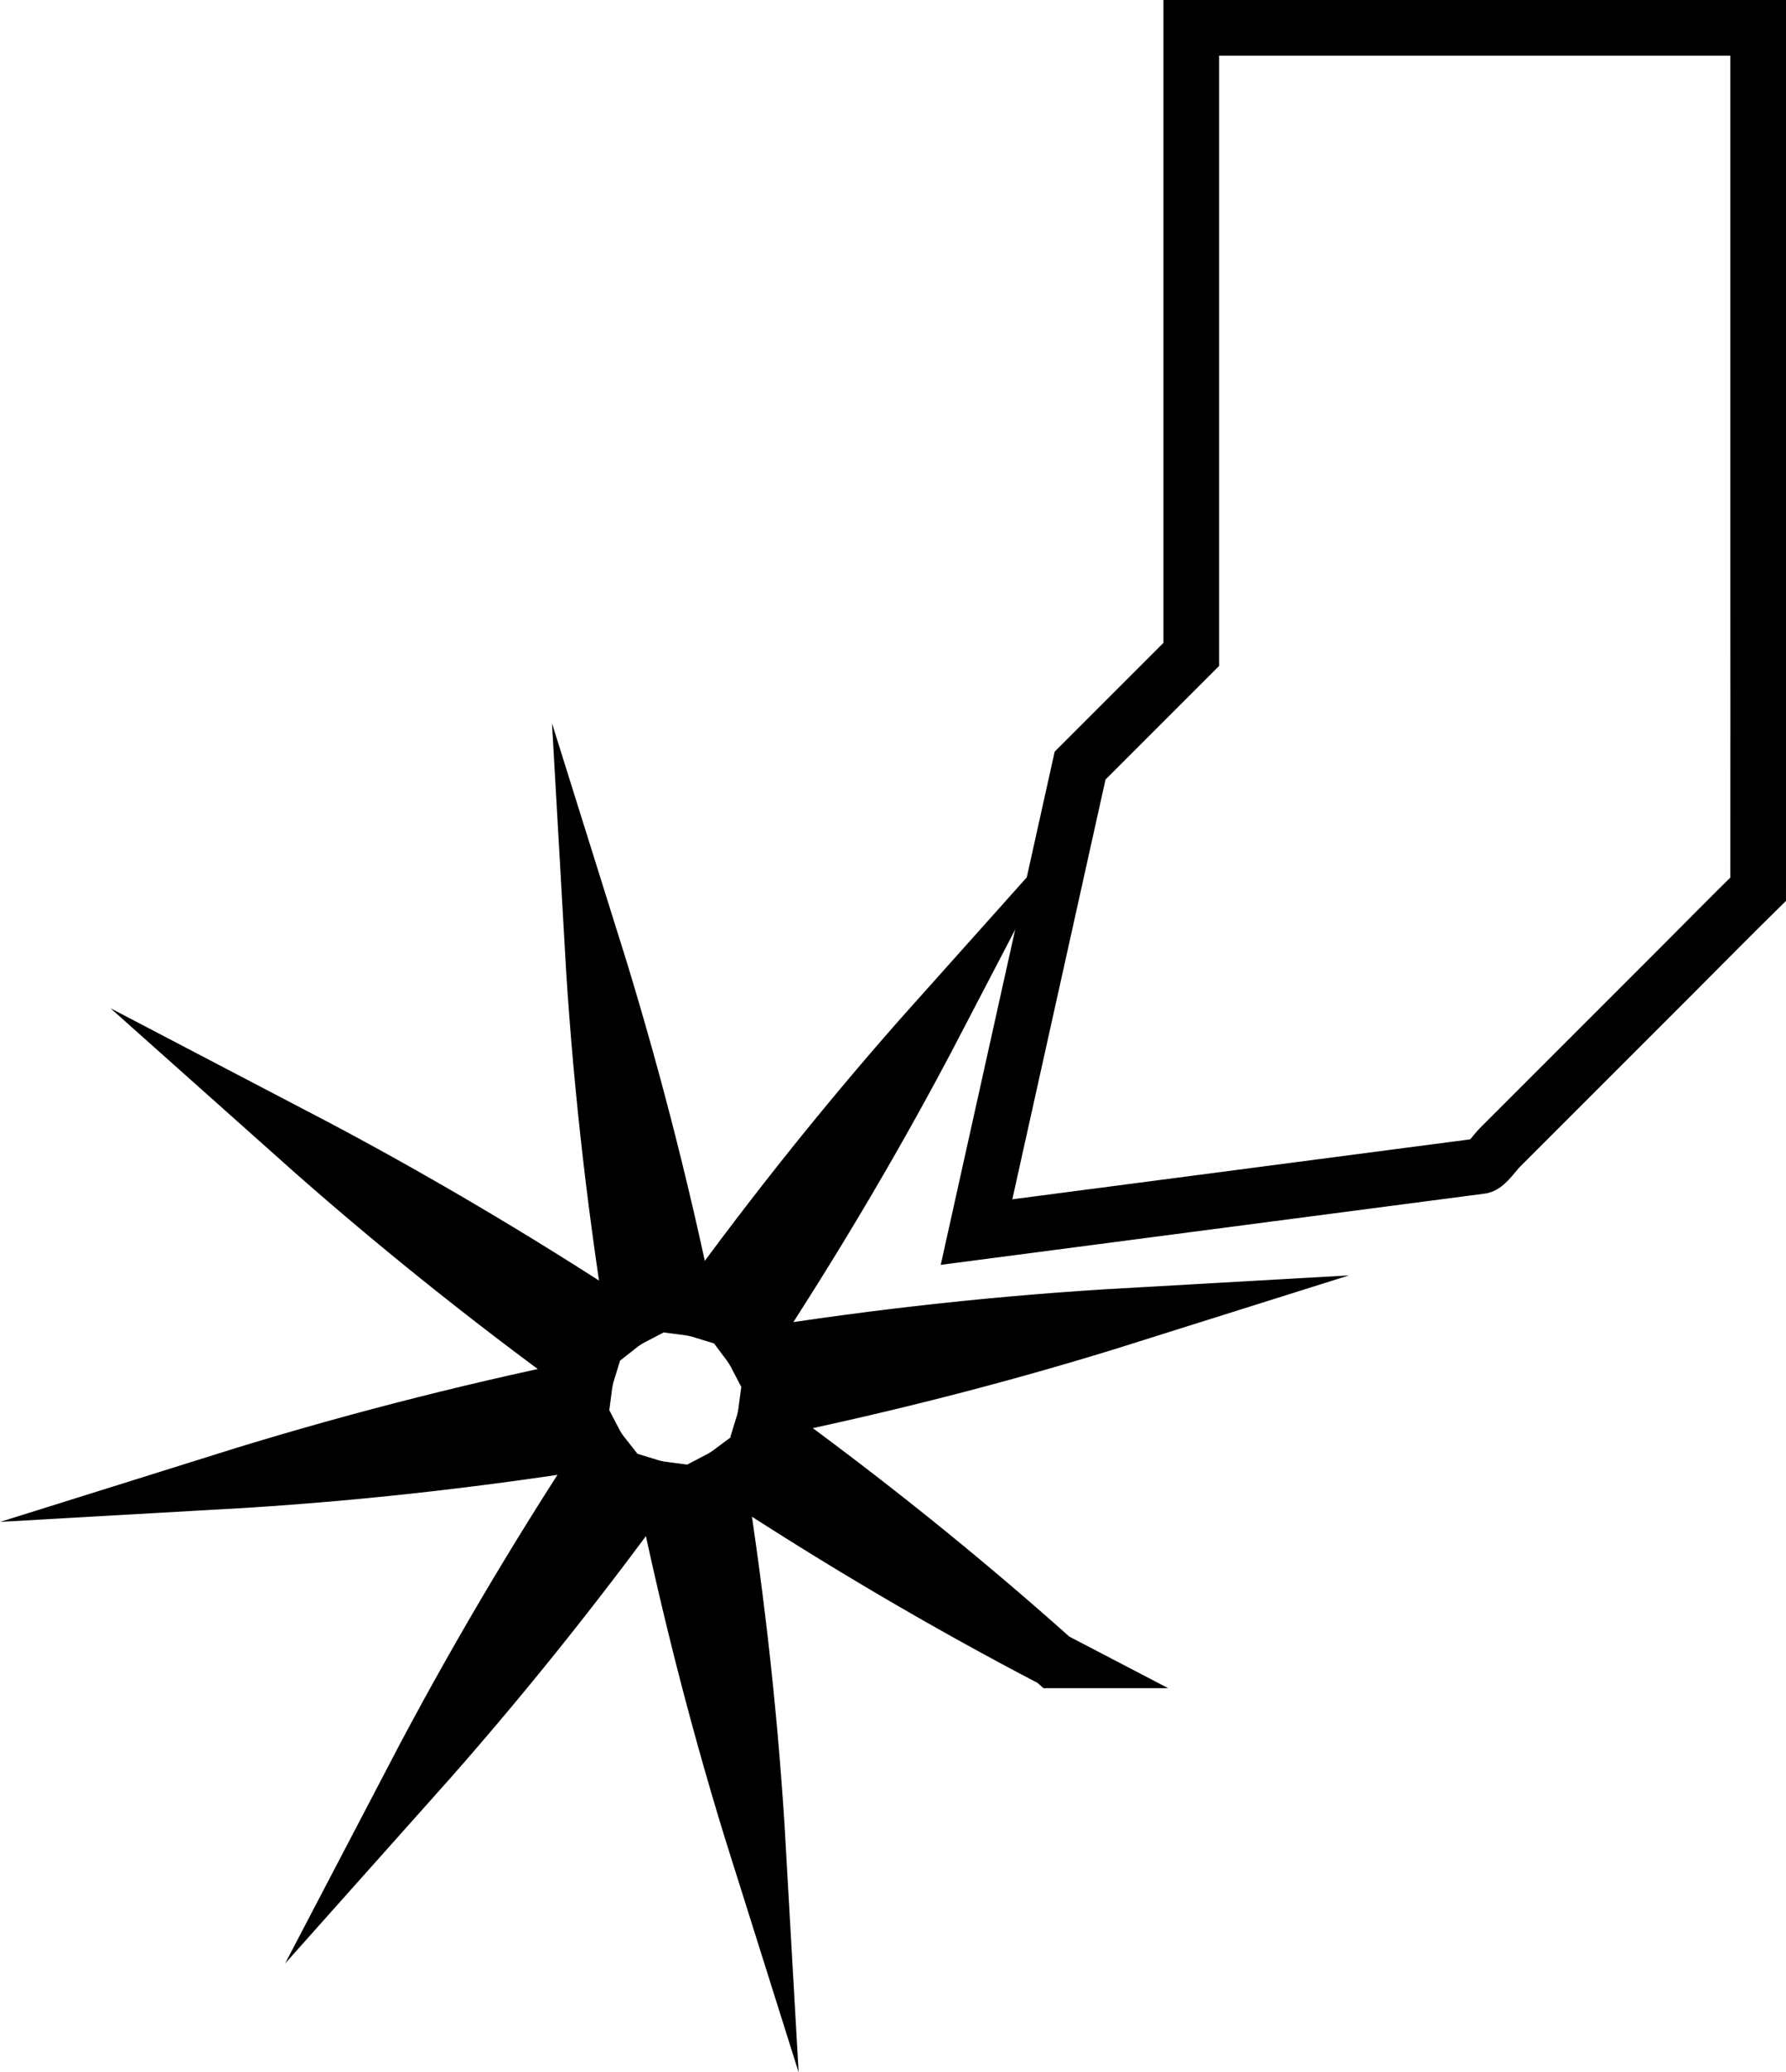
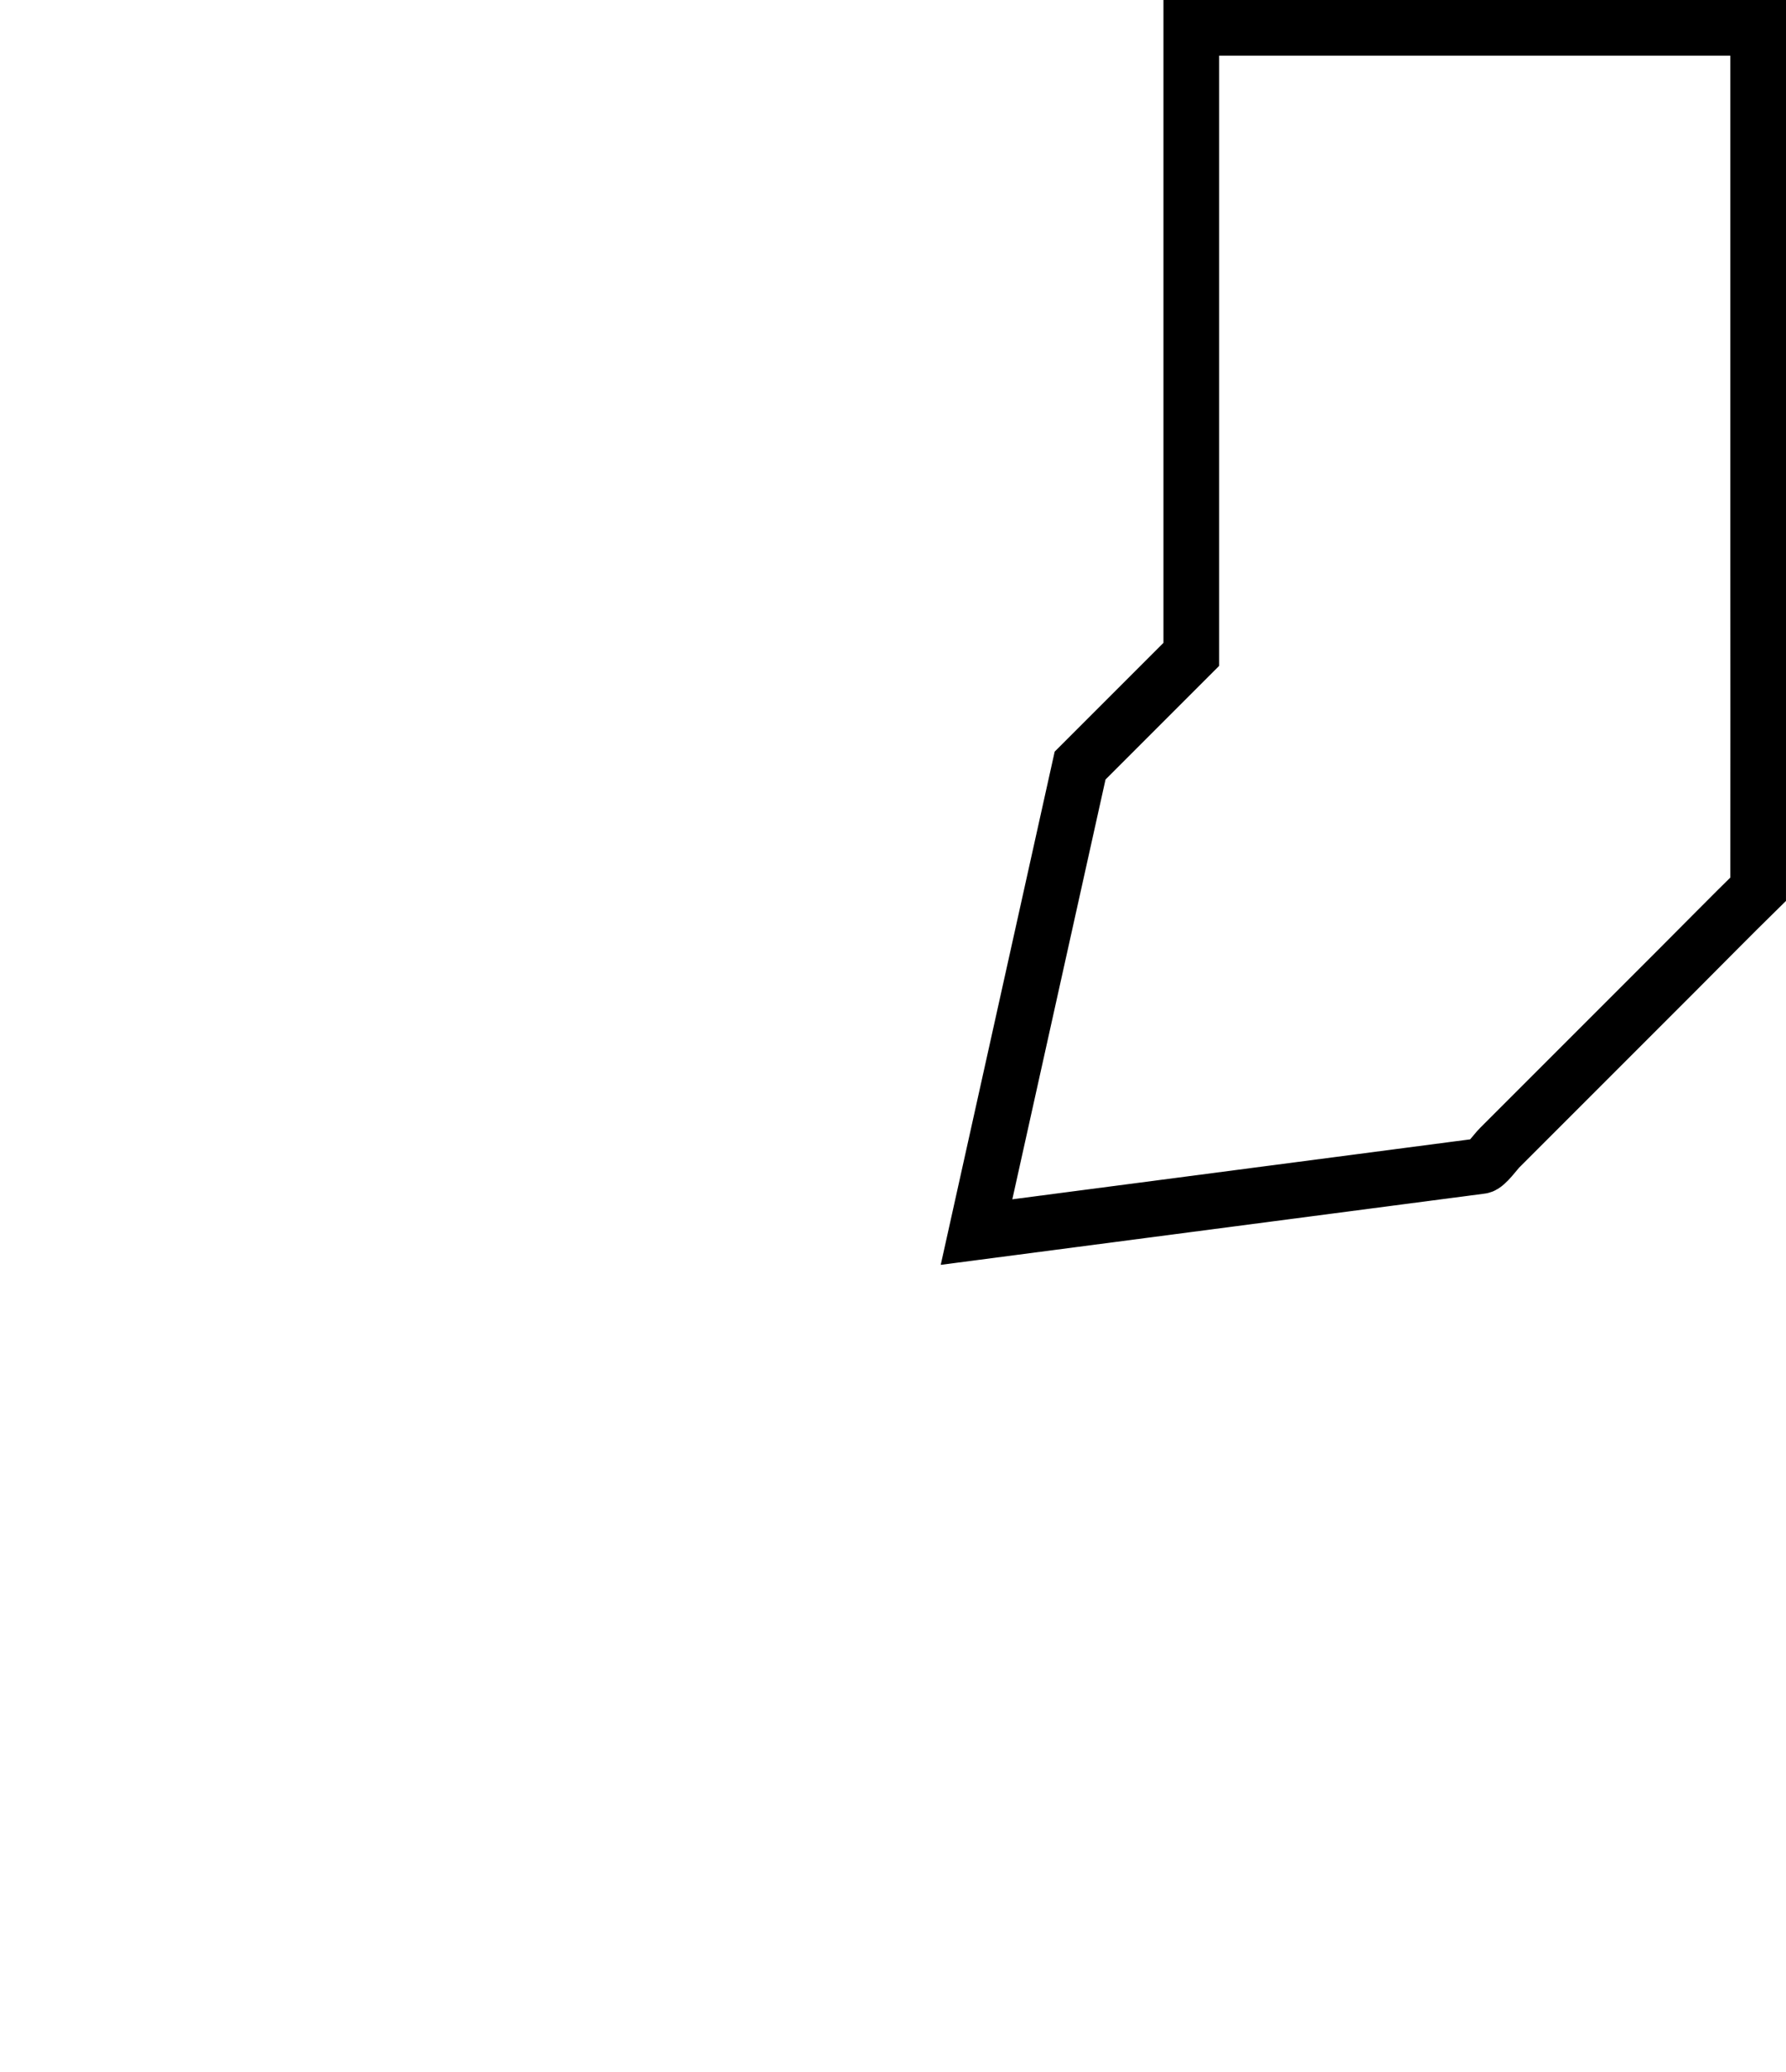
<svg xmlns="http://www.w3.org/2000/svg" id="Livello_1" data-name="Livello 1" viewBox="0 0 96.22 111.61">
  <defs>
    <style>
      .cls-1 {
        fill: none;
        stroke: #000;
        stroke-miterlimit: 10;
        stroke-width: 3px;
      }
    </style>
  </defs>
  <path class="cls-1" d="m94.72,1.5h-30.54v33.75l-5.99,5.99-5.58,25.13s26.83-3.51,27.19-3.56c.26-.03.81-.81.99-.98.85-.85,1.7-1.7,2.55-2.55l6.89-6.89c1.49-1.49,2.99-3.02,4.49-4.49.01-6.29,0-12.57,0-18.86V1.5Z" />
-   <path class="cls-1" d="m56.79,89.44c-5.01-4.48-10.25-8.68-15.69-12.62.09-.29.15-.58.19-.89,6.57-1.36,13.08-3.03,19.49-5.05-6.71.38-13.39,1.11-20.02,2.16-.14-.27-.31-.53-.49-.77,3.69-5.61,7.11-11.4,10.21-17.35-4.48,5.01-8.68,10.25-12.62,15.69-.29-.09-.58-.15-.89-.19-1.36-6.57-3.04-13.08-5.05-19.49.38,6.7,1.12,13.39,2.17,20.02-.27.14-.53.31-.77.5-5.61-3.68-11.4-7.1-17.35-10.21,5.01,4.47,10.26,8.68,15.69,12.62-.09.29-.15.58-.19.89-6.57,1.36-13.08,3.04-19.49,5.05,6.7-.38,13.38-1.12,20.02-2.17.14.27.31.53.5.77-3.68,5.61-7.1,11.4-10.21,17.35,4.47-5.01,8.68-10.26,12.62-15.69.29.09.58.15.89.19,1.36,6.57,3.03,13.08,5.05,19.49-.38-6.71-1.11-13.39-2.16-20.02.27-.14.53-.31.77-.49,5.61,3.69,11.4,7.11,17.35,10.21Z" />
</svg>